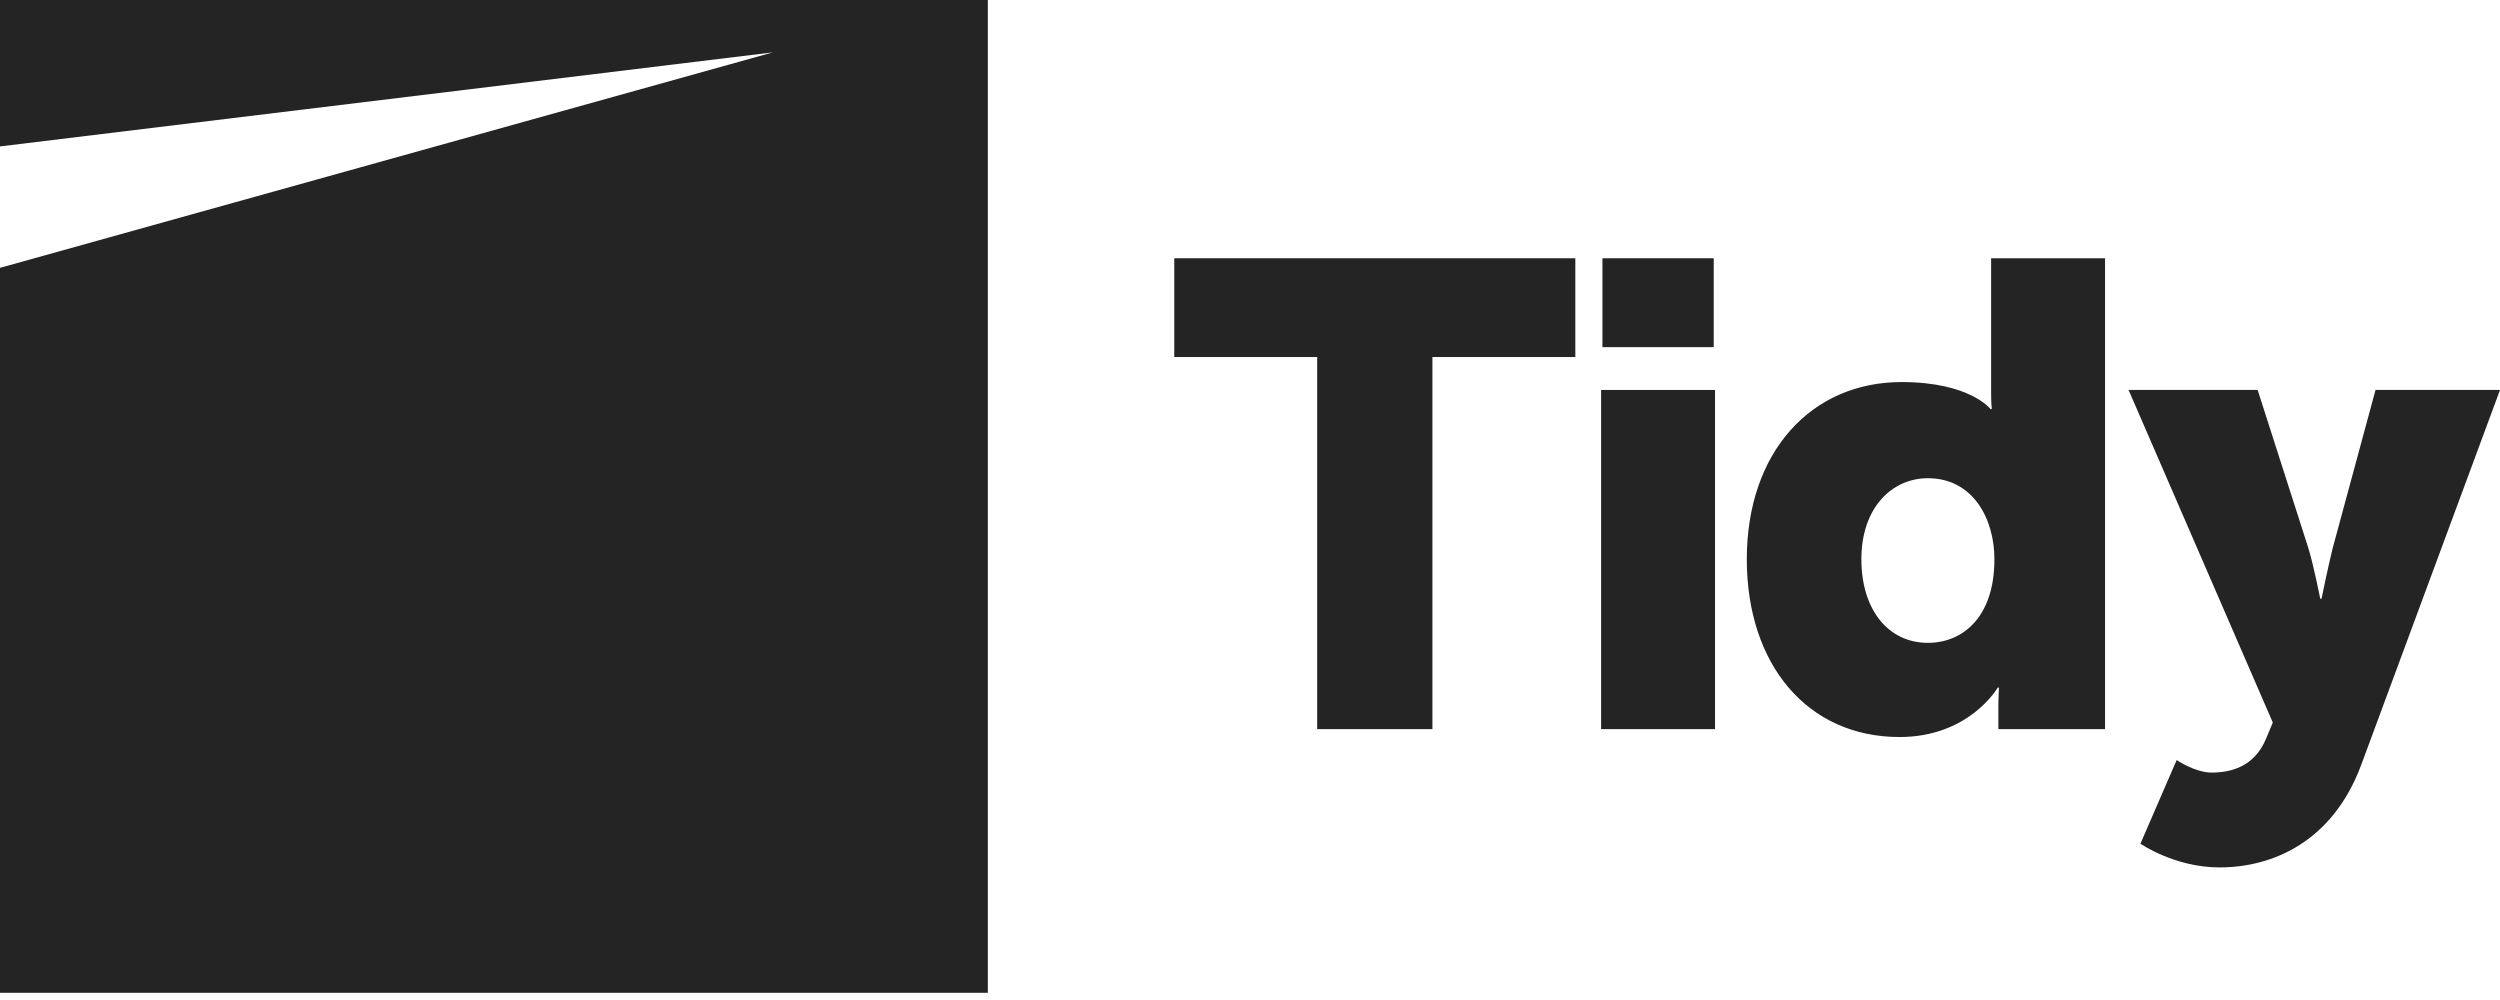
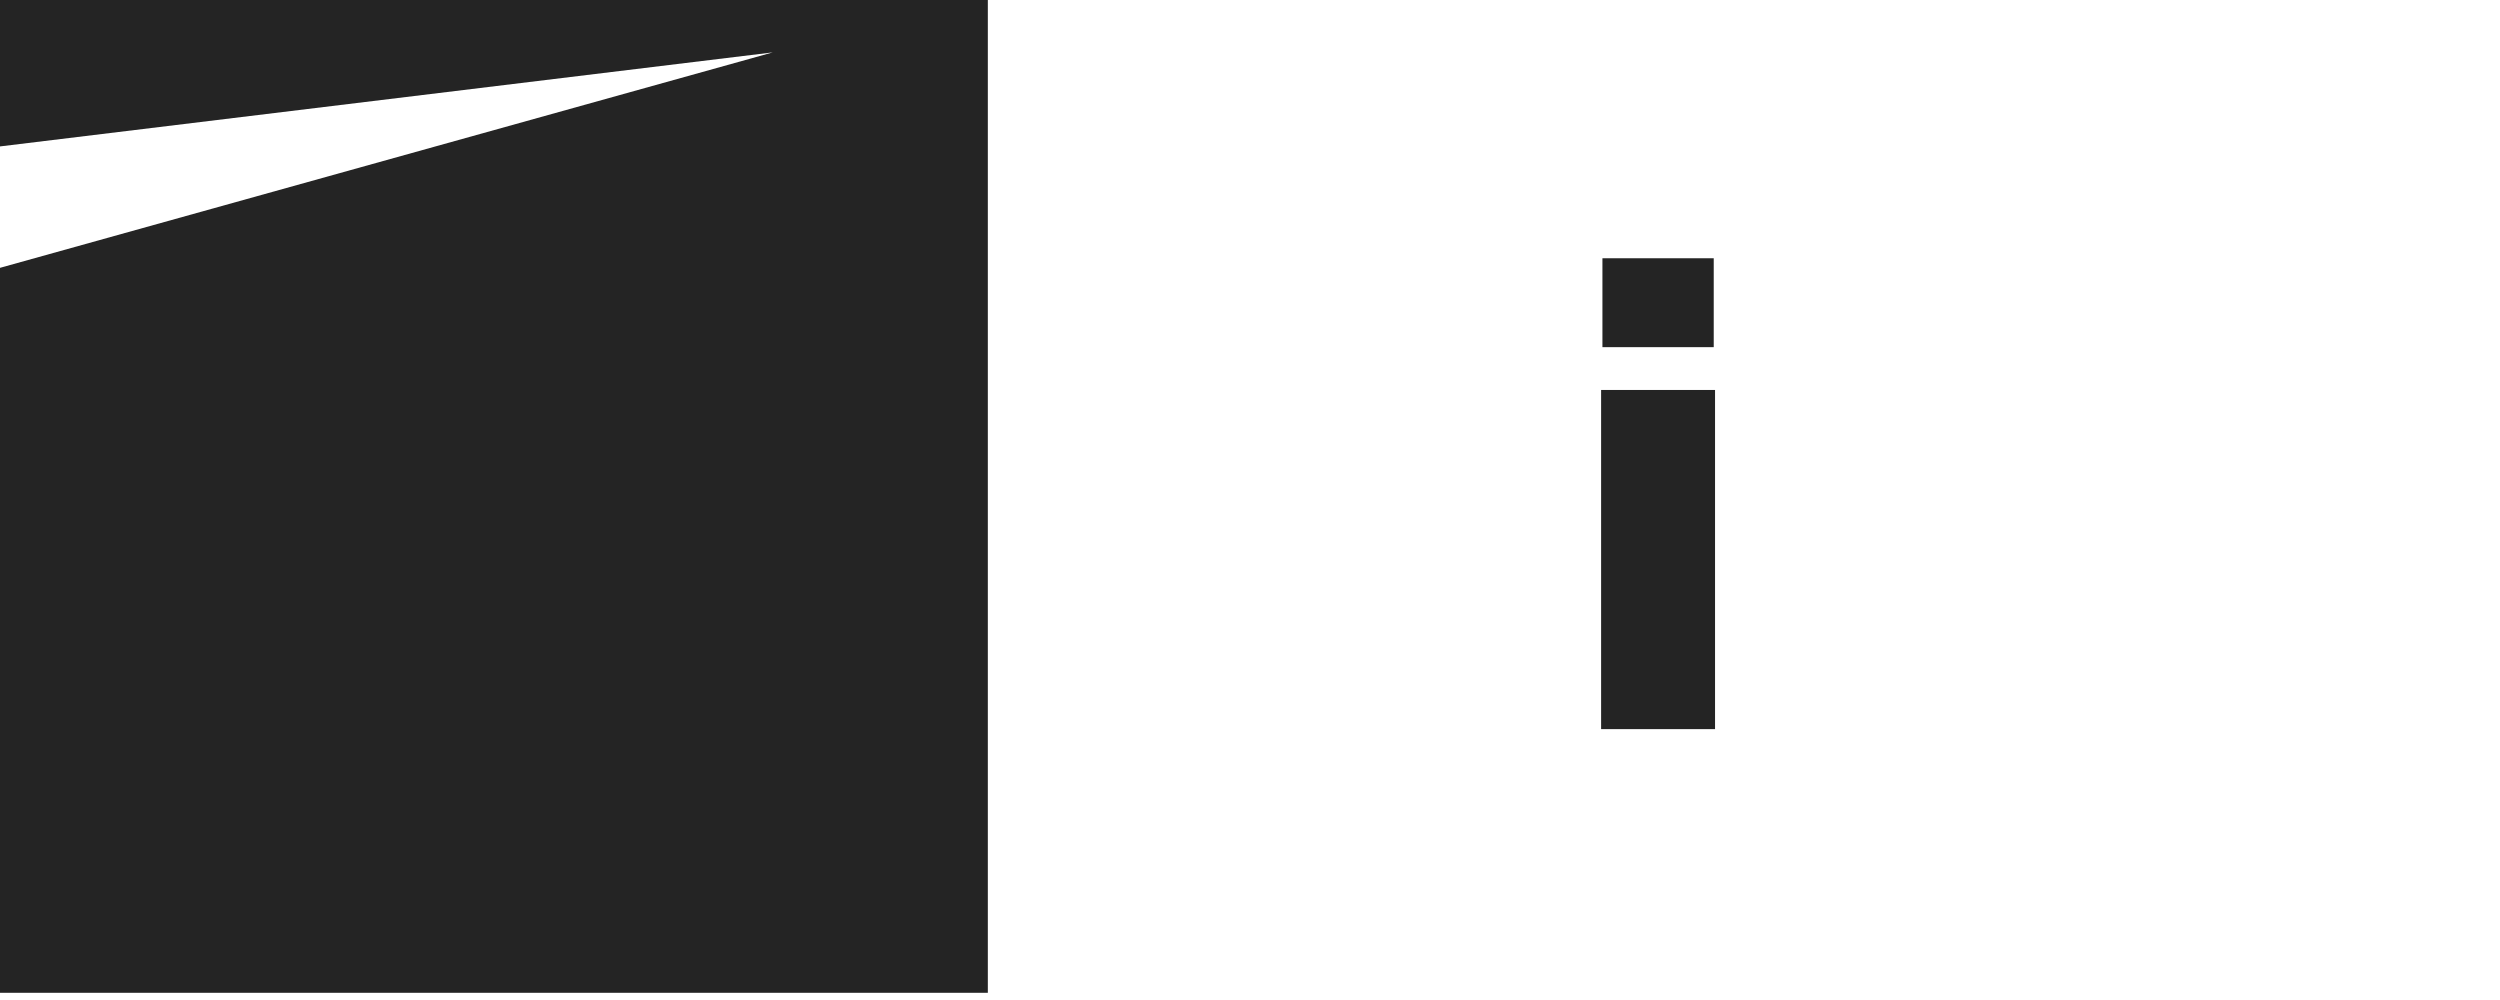
<svg xmlns="http://www.w3.org/2000/svg" width="300" height="120" viewBox="0 0 300 120" fill="none">
  <path d="M118.54 0H0V17.57L92.734 6.285L0 32.141V119.136H118.54V0Z" fill="#242424" />
-   <path d="M158.061 87.495V42.844H140.913V30.991H189.04V42.844H171.891V87.495H158.061Z" fill="#242424" />
  <path d="M192.292 41.659V30.991H205.647V41.659H192.292ZM192.133 87.495V46.796H205.805V87.495H192.133Z" fill="#242424" />
-   <path d="M209.616 67.106C209.616 54.224 217.36 45.847 228.187 45.847C236.406 45.847 238.856 49.088 238.856 49.088H239.014C239.014 49.088 238.935 48.297 238.935 47.27V30.991H252.606V87.495H239.804V84.808C239.804 83.543 239.883 82.516 239.883 82.516H239.725C239.725 82.516 236.327 88.443 227.95 88.443C216.886 88.443 209.616 79.75 209.616 67.106ZM223.366 67.106C223.366 73.191 226.607 77.142 231.348 77.142C235.458 77.142 239.33 74.139 239.33 67.106C239.33 62.206 236.722 57.386 231.348 57.386C227.081 57.386 223.366 60.863 223.366 67.106Z" fill="#242424" />
-   <path d="M256.851 101.245L261.198 91.209C261.198 91.209 263.411 92.71 265.386 92.71C267.599 92.71 270.523 92.078 271.945 88.601L272.736 86.704L255.429 46.796H270.918L276.924 65.525C277.635 67.738 278.426 71.847 278.426 71.847H278.584C278.584 71.847 279.374 67.975 279.927 65.762L285.064 46.796H300L283.325 91.841C279.927 100.929 272.815 104.09 266.335 104.09C260.961 104.09 256.851 101.245 256.851 101.245Z" fill="#242424" />
</svg>